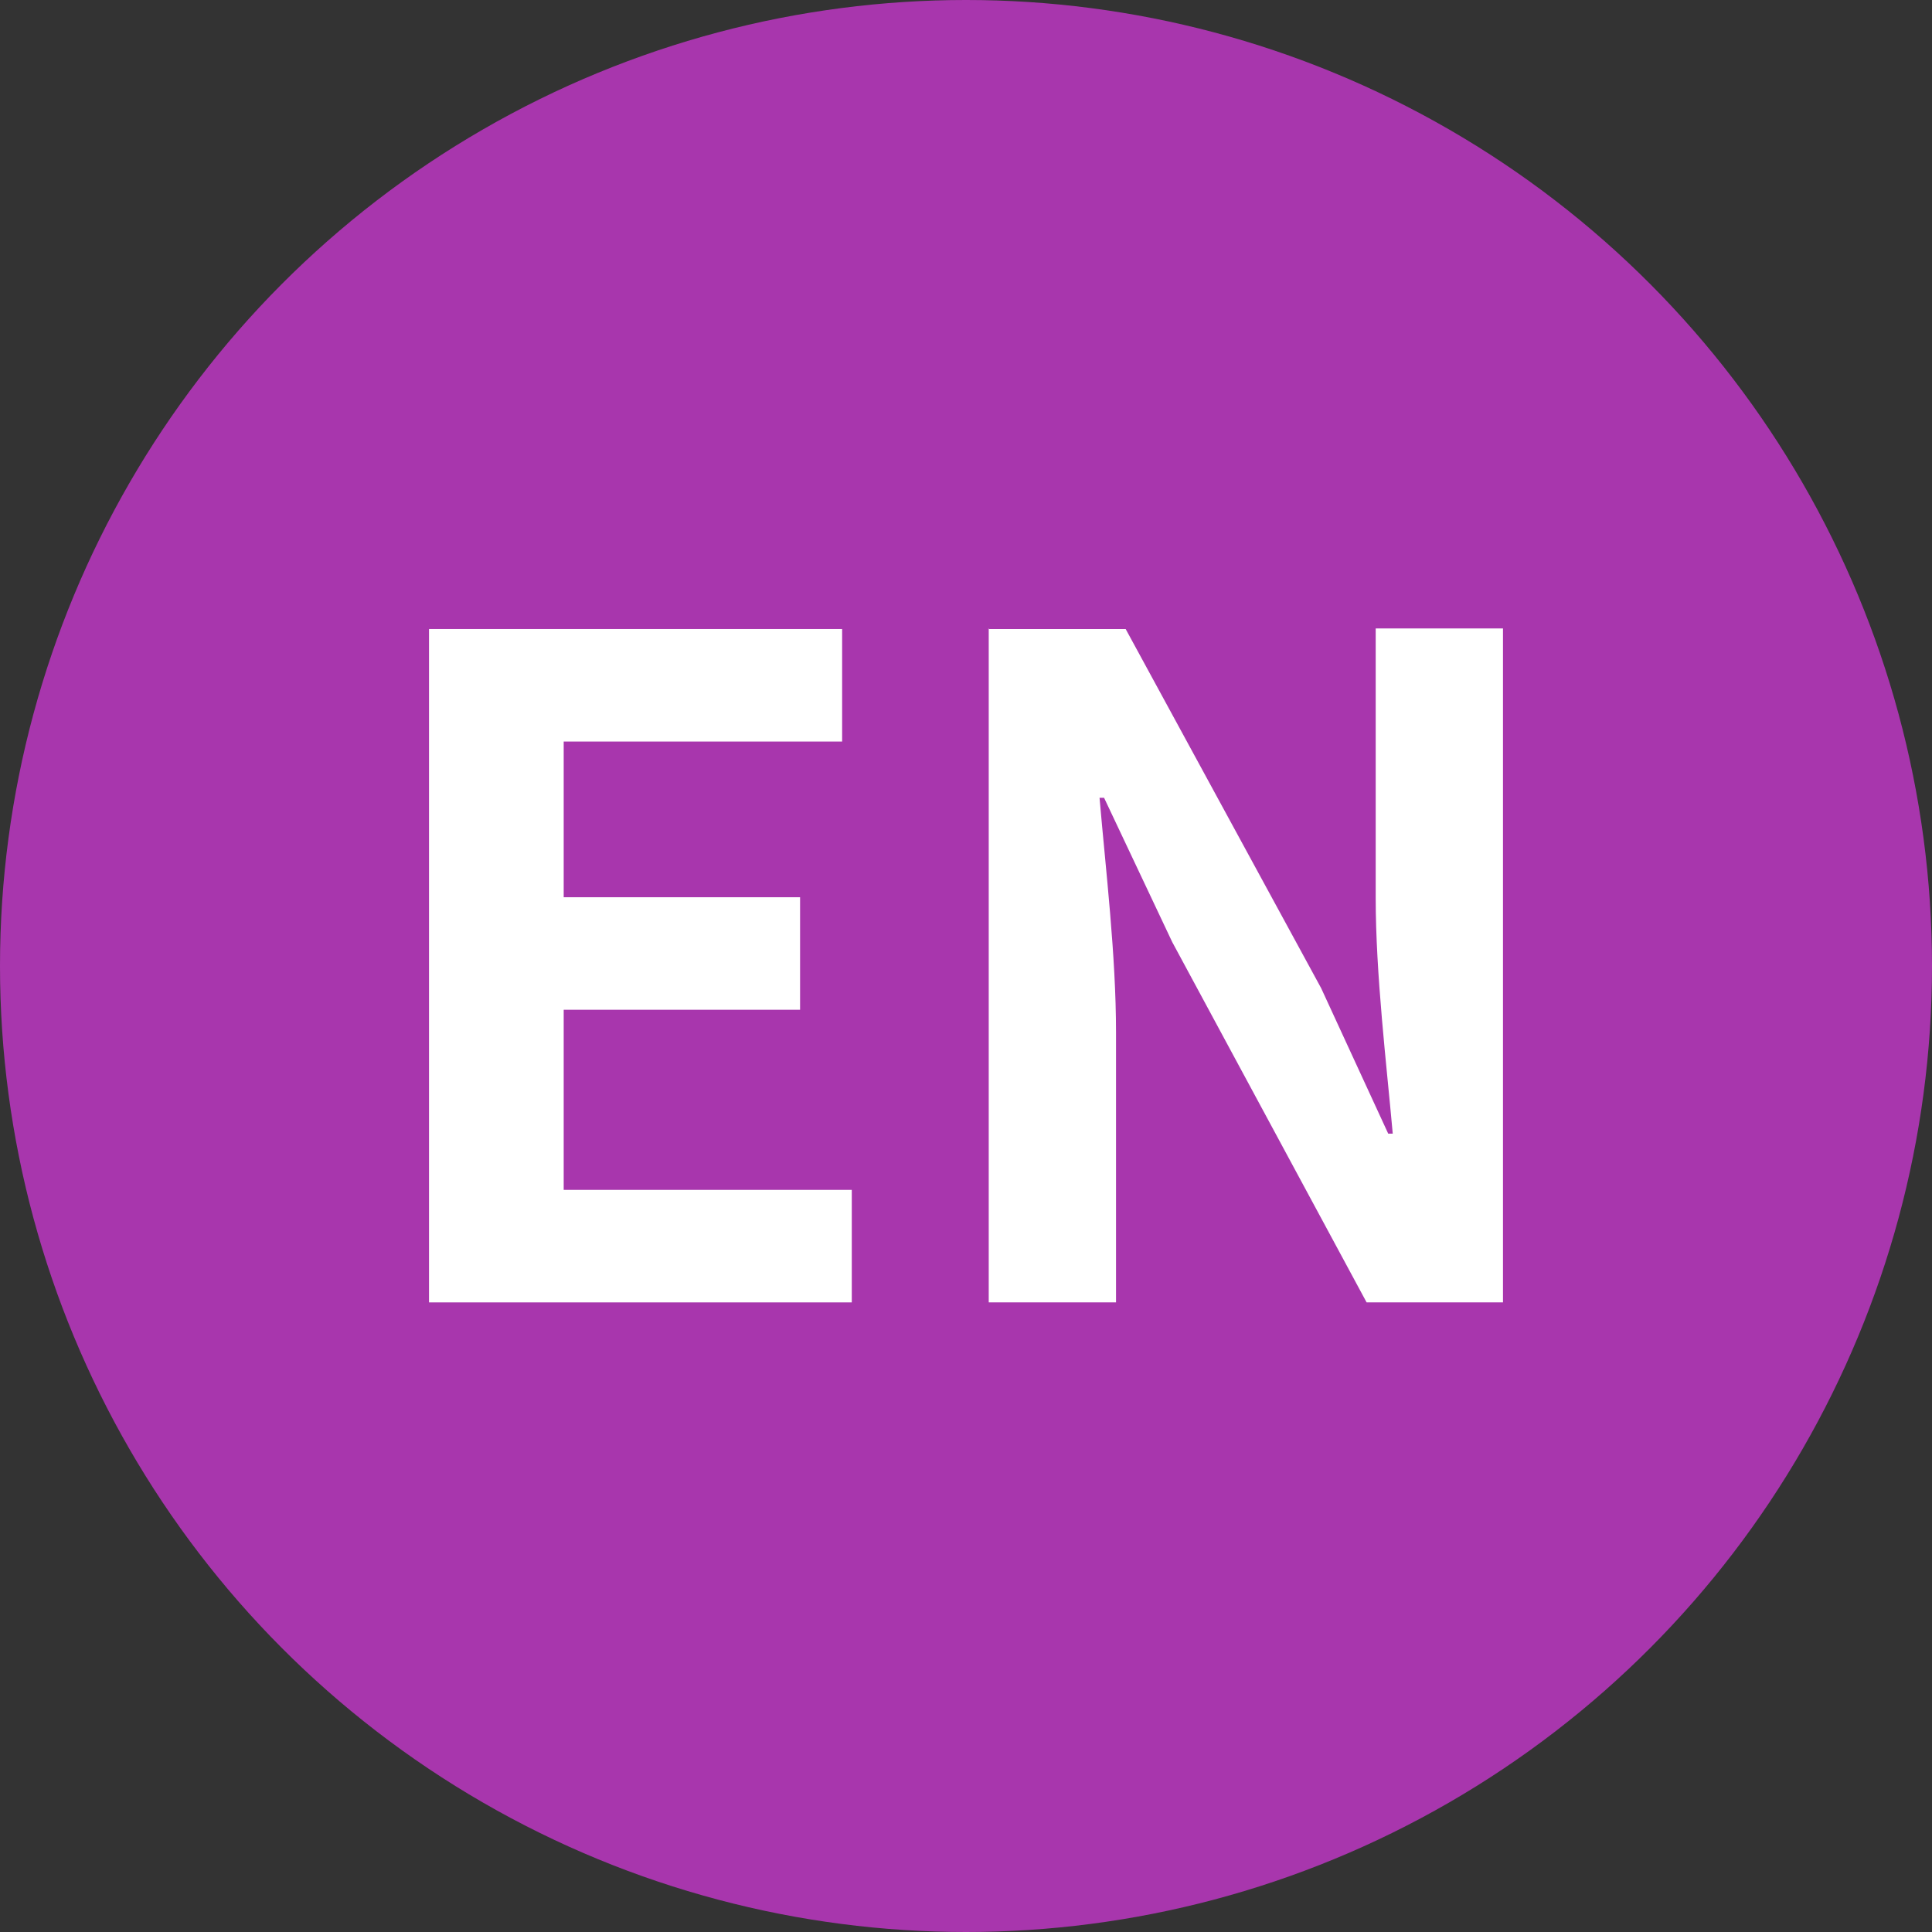
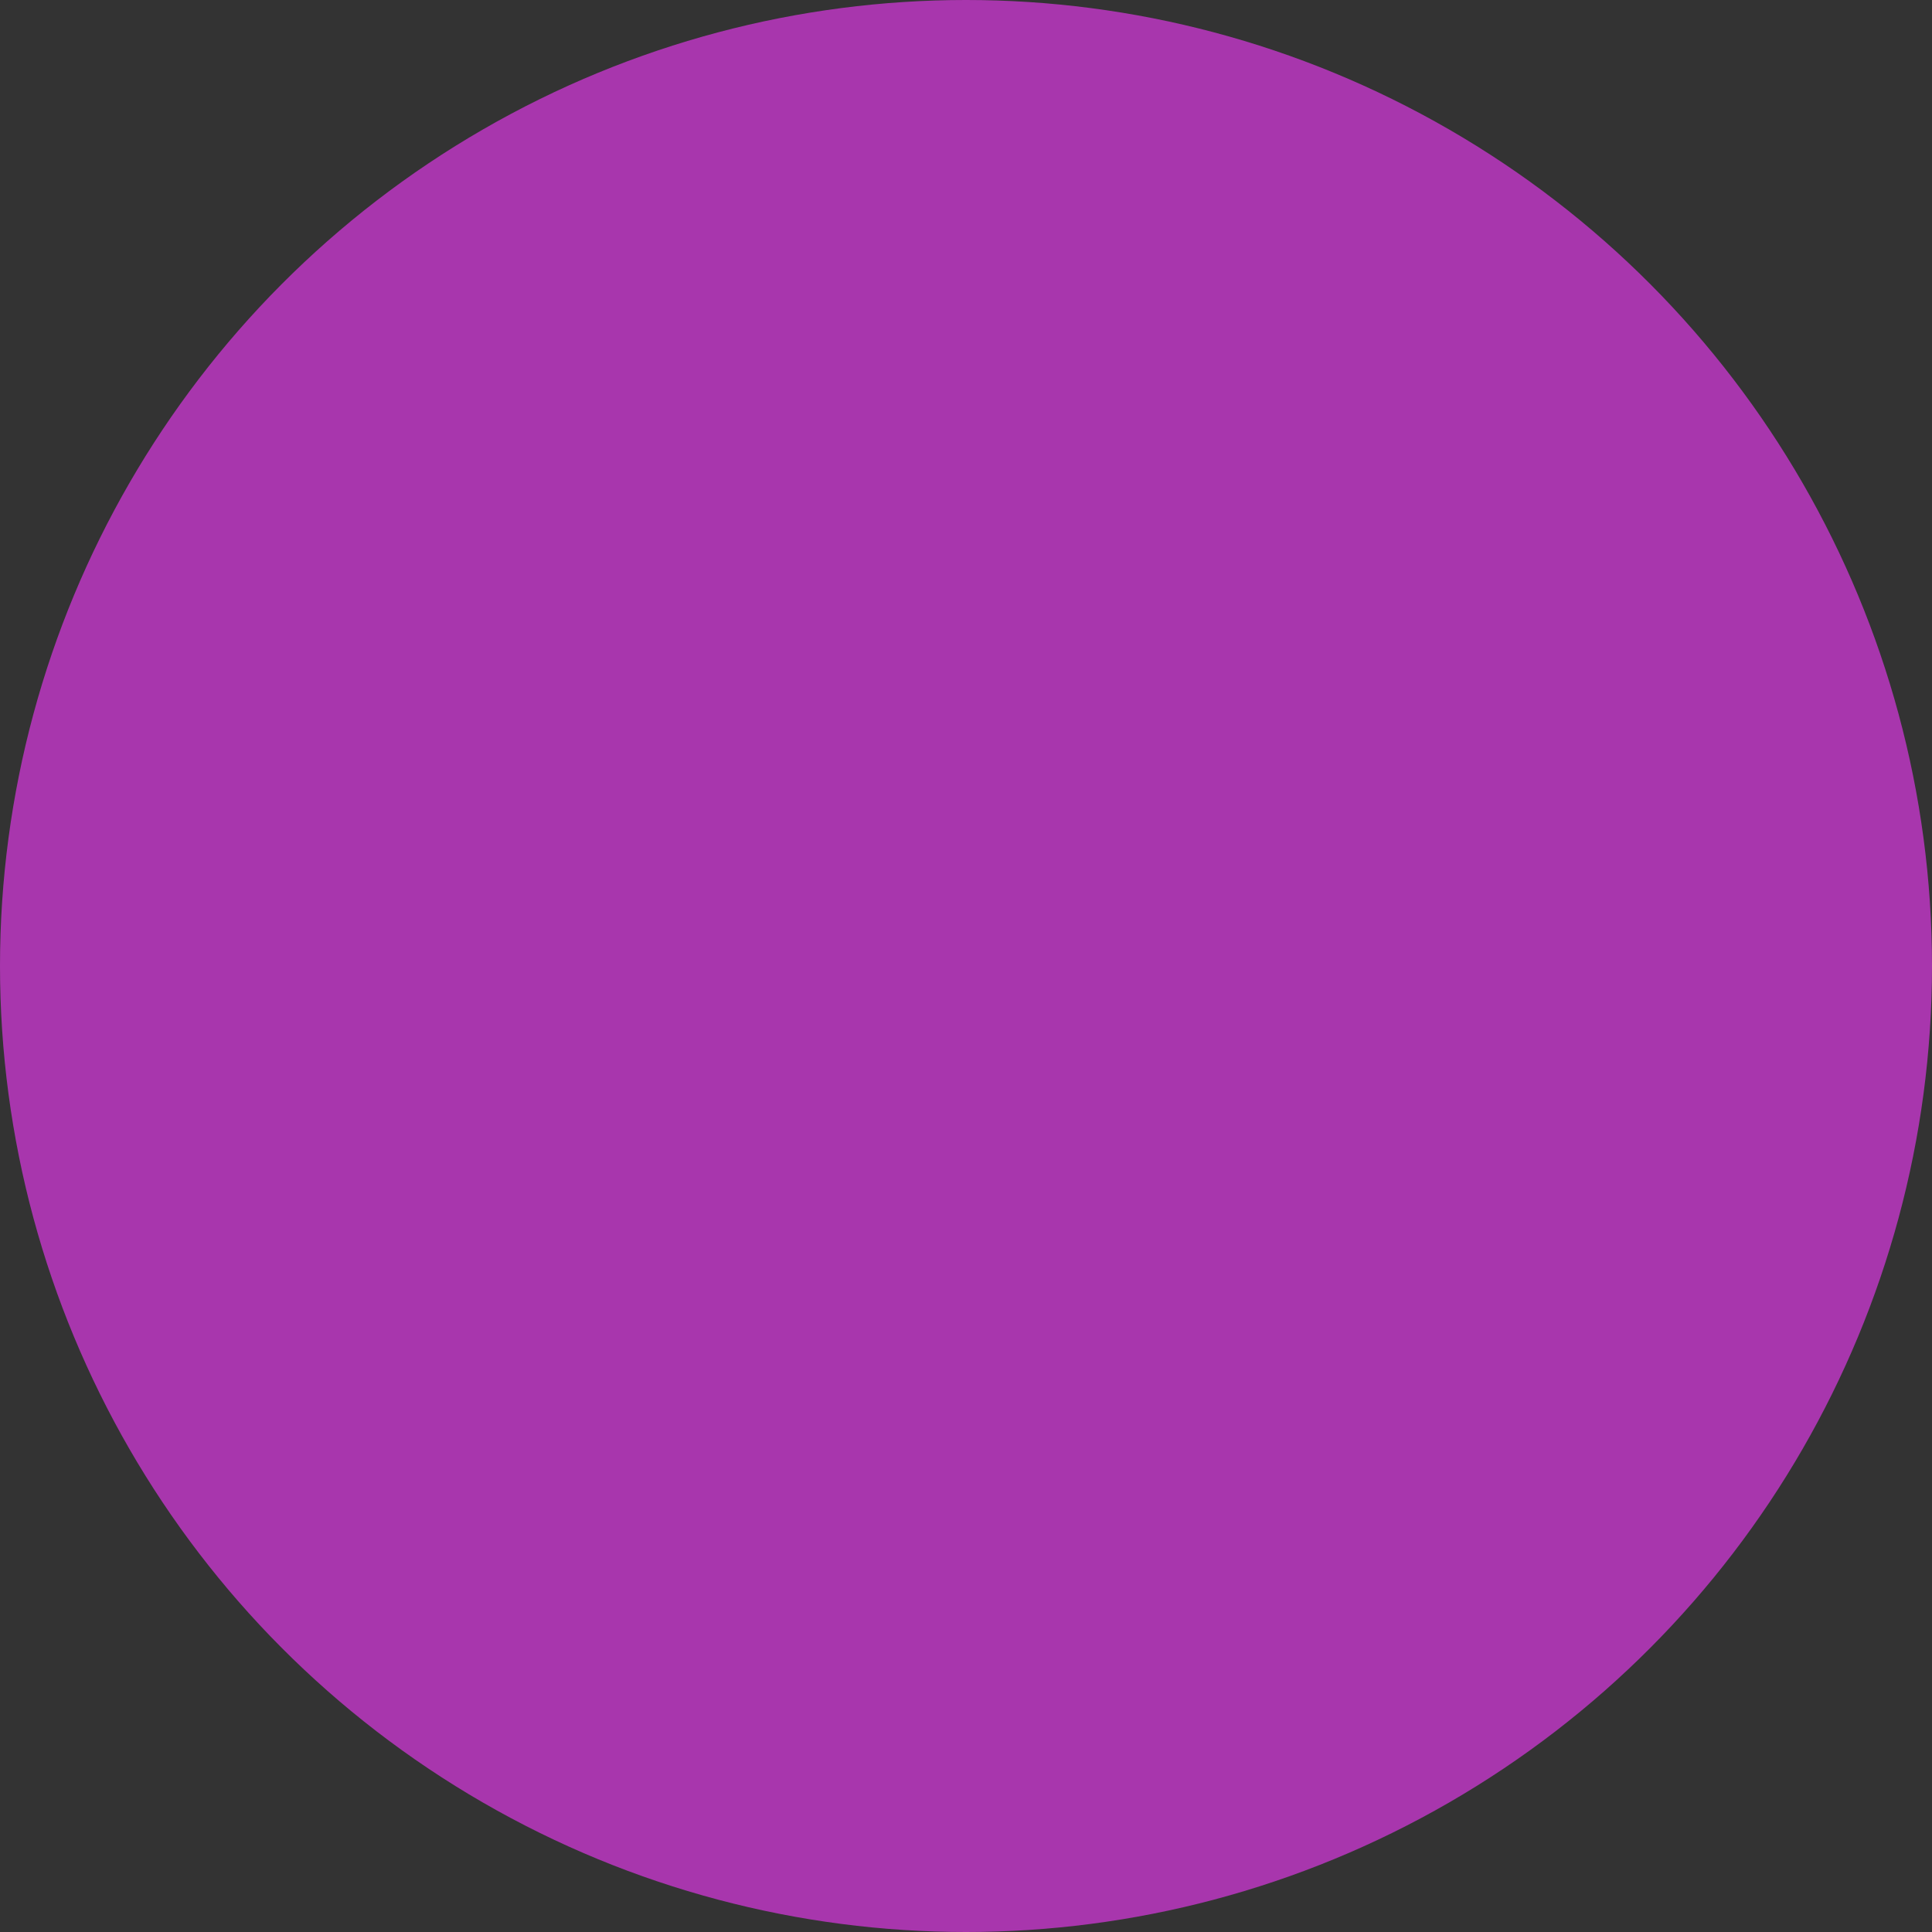
<svg xmlns="http://www.w3.org/2000/svg" id="a" viewBox="0 0 34 34">
  <rect x="0" y="0" width="34" height="34" fill="#333333" stroke="none" />
  <defs>
    <style>.d{fill:#fff;}.e{fill:#a836ad;}.f{isolation:isolate;}</style>
  </defs>
  <circle id="b" class="e" cx="17" cy="17" r="17" />
  <g id="c" class="f">
    <g class="f">
-       <path class="d" d="m7.55,11.07h7.27v1.98h-4.9v2.74h4.16v1.98h-4.16v3.17h5.07v1.98h-7.44v-11.86Z" />
-       <path class="d" d="m17.39,11.07h2.42l3.44,6.32,1.18,2.56h.08c-.11-1.23-.3-2.8-.3-4.15v-4.74h2.24v11.86h-2.4l-3.42-6.34-1.2-2.54h-.08c.11,1.28.29,2.77.29,4.13v4.75h-2.24v-11.86Z" />
-     </g>
+       </g>
  </g>
</svg>